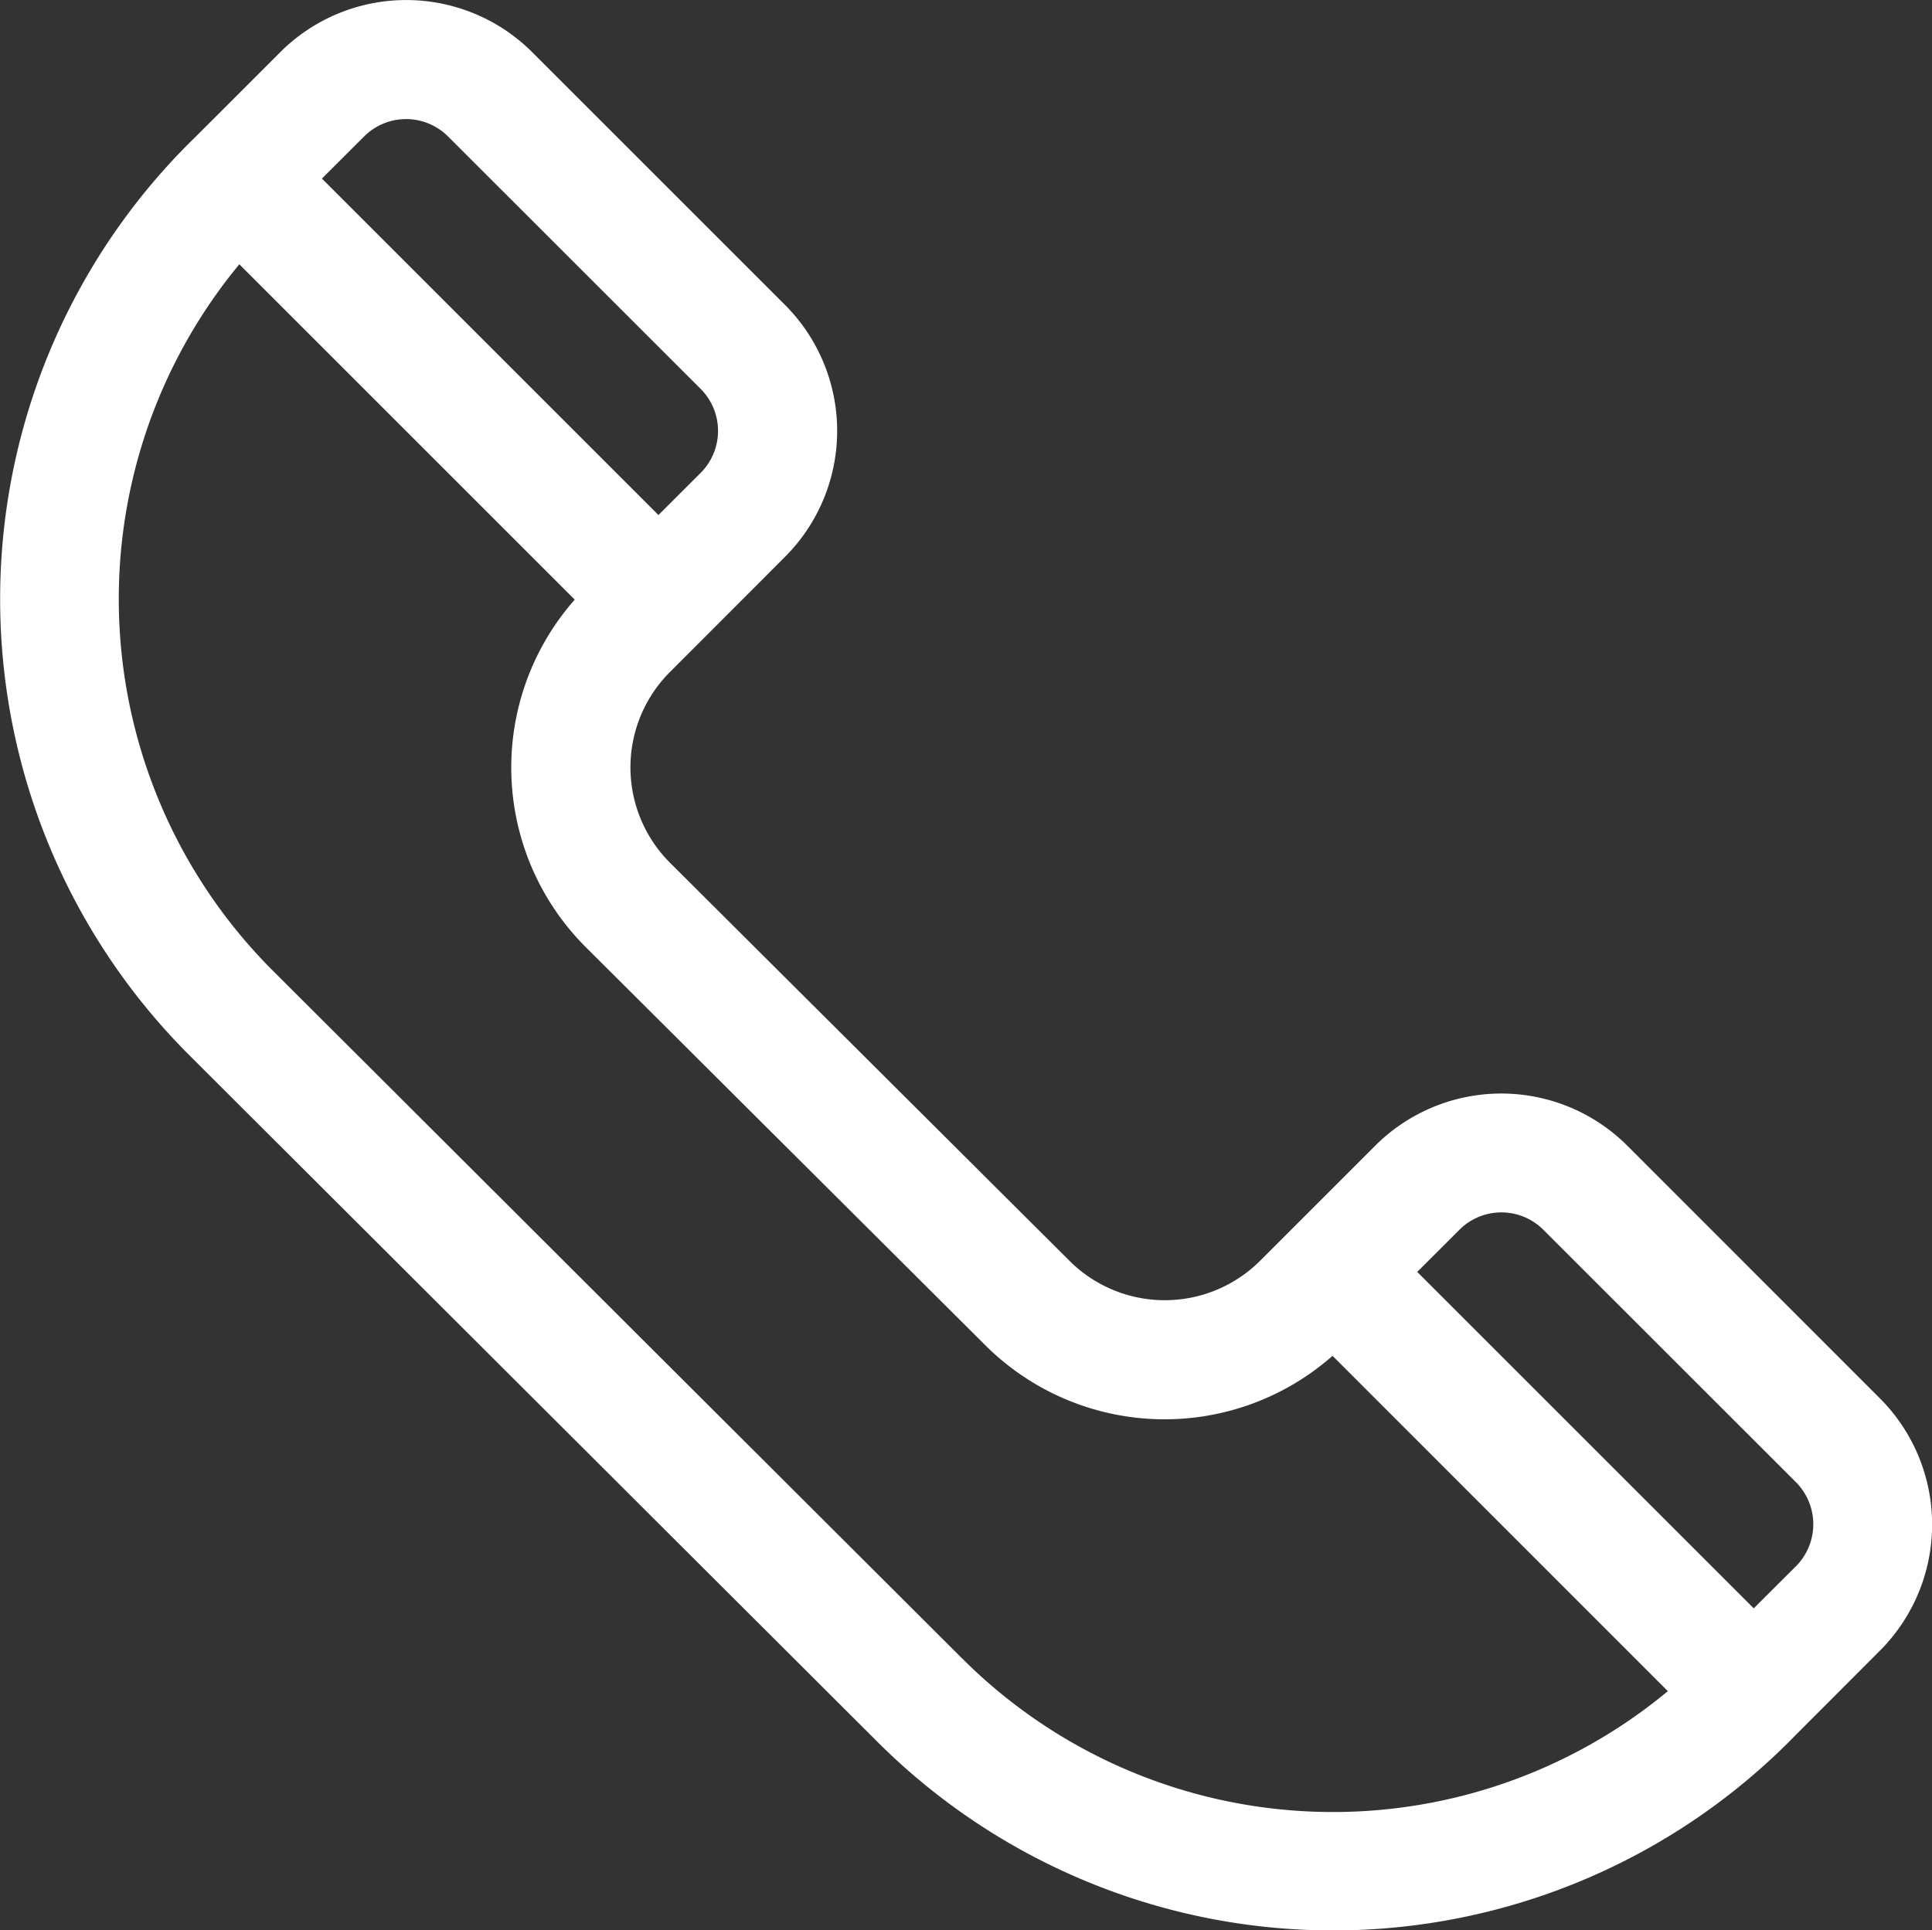
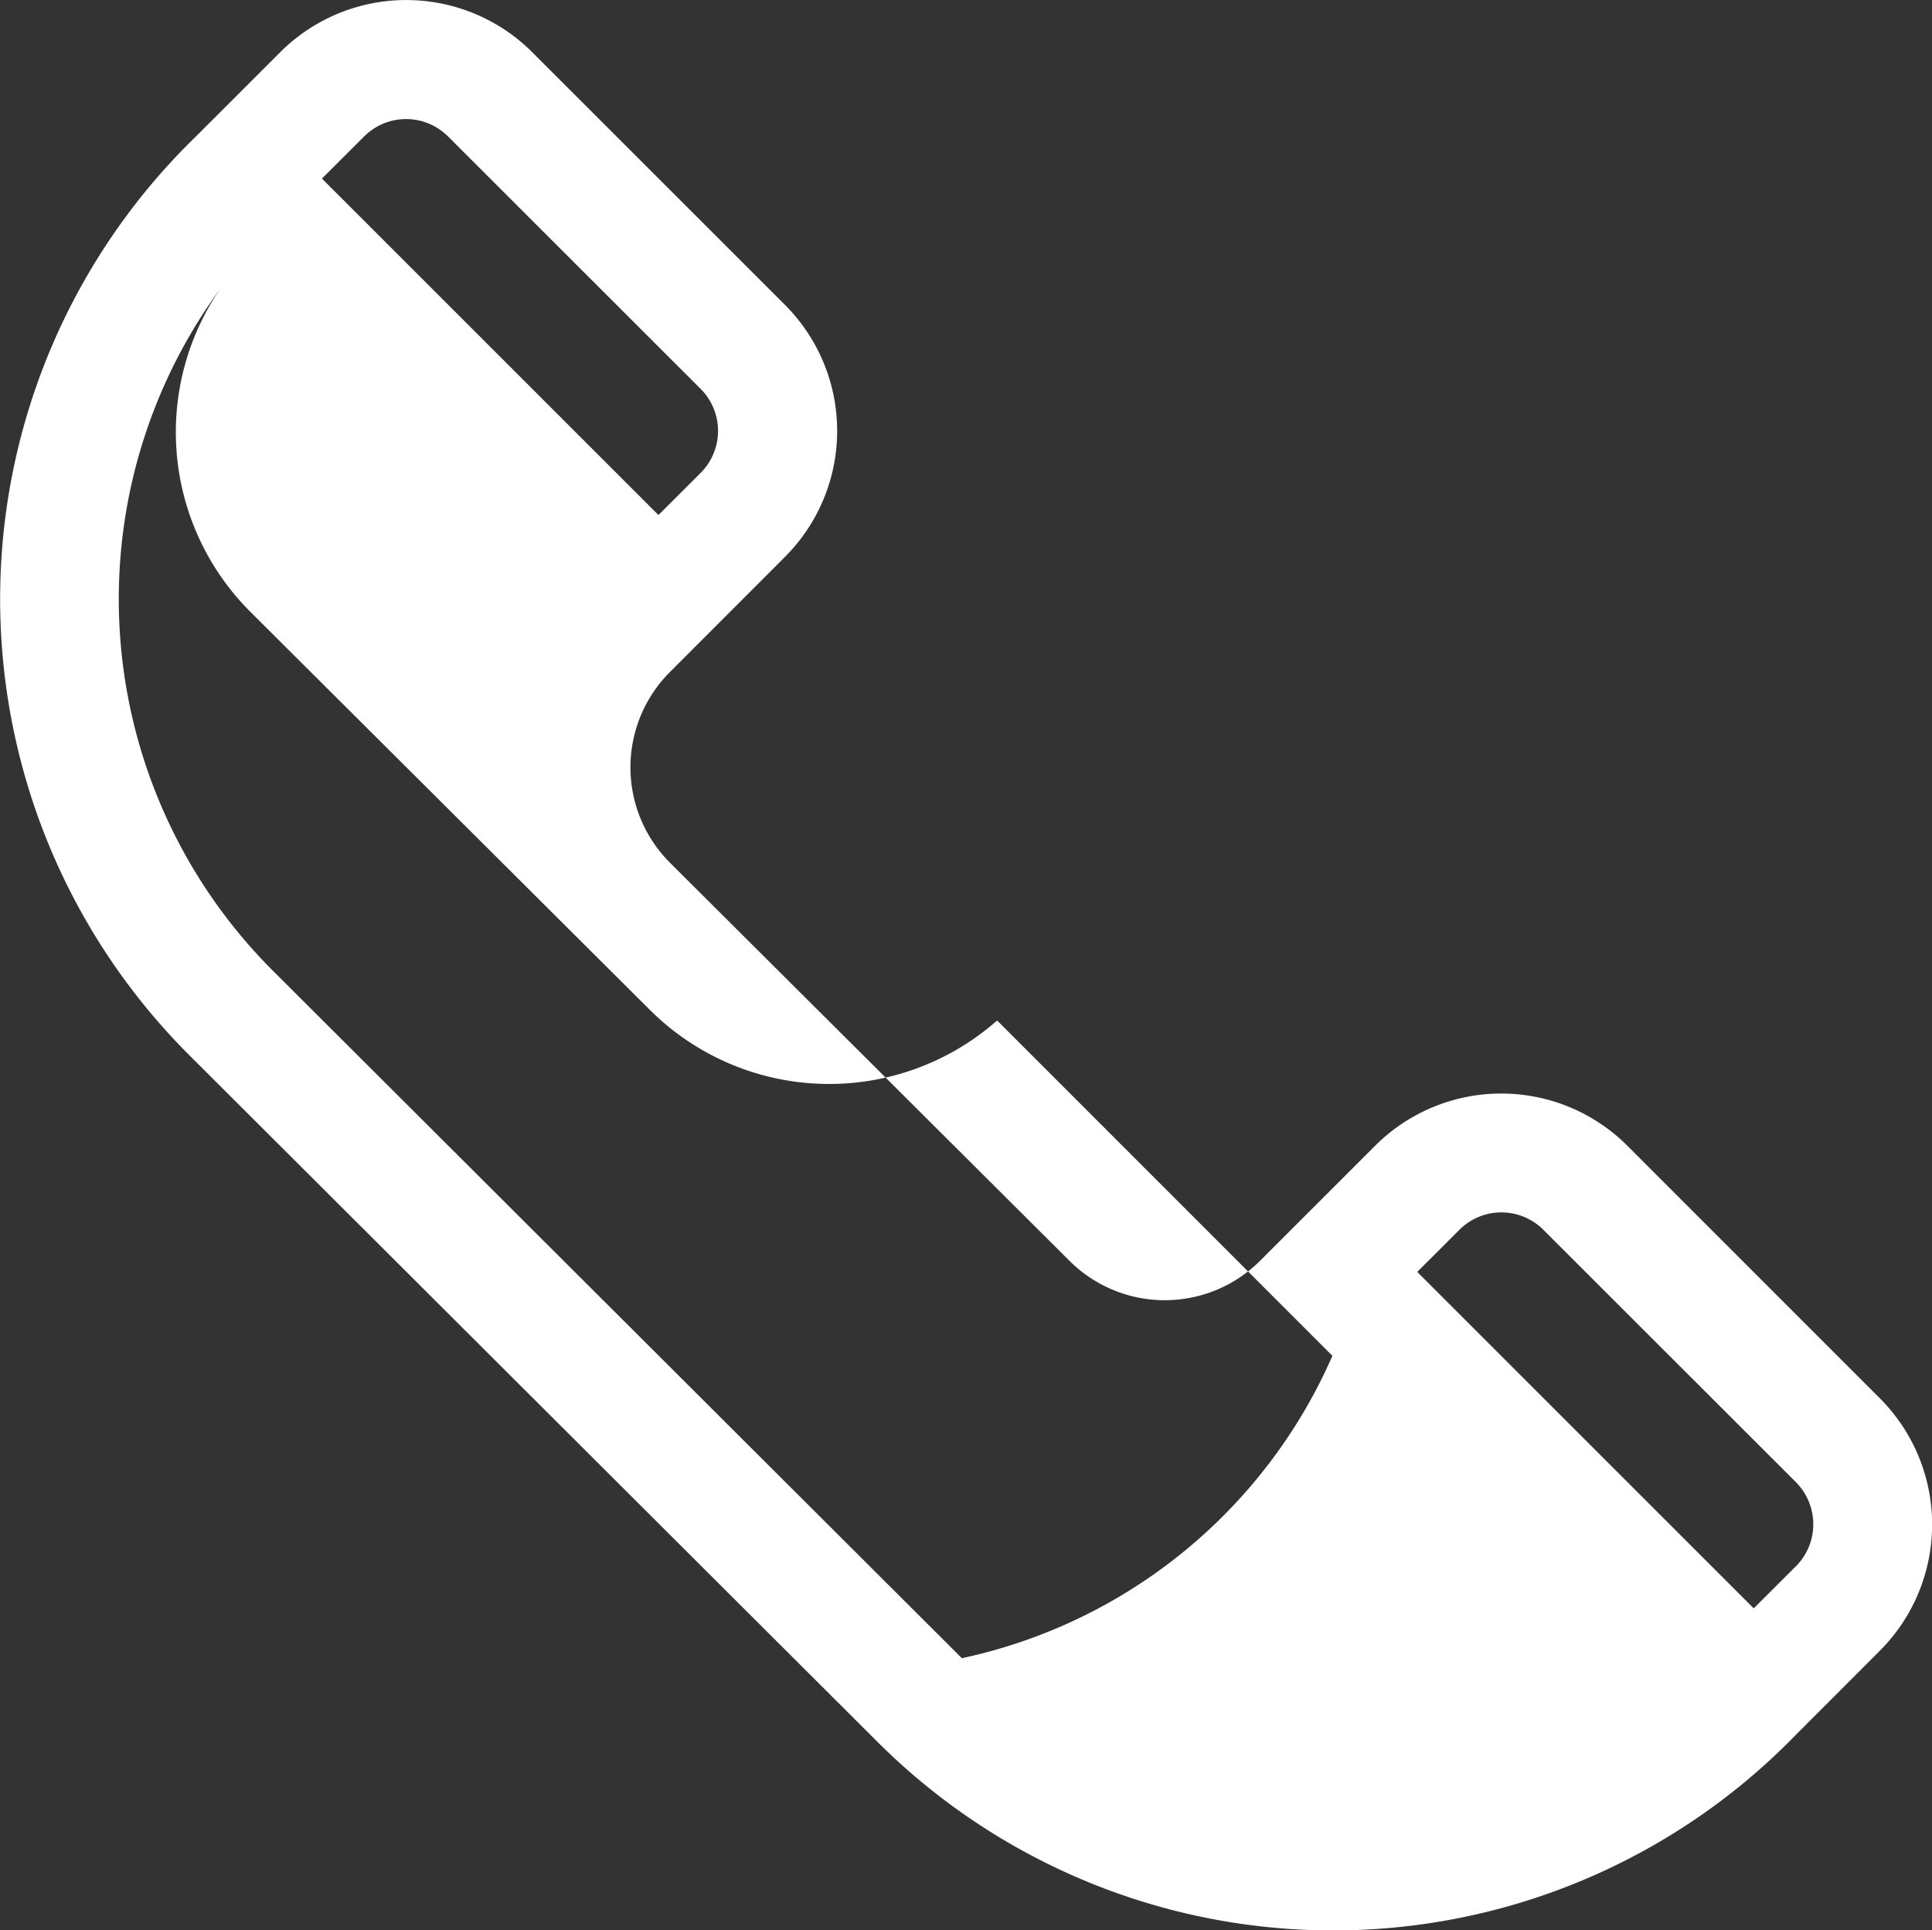
<svg xmlns="http://www.w3.org/2000/svg" id="Group_34" data-name="Group 34" width="31.507" height="31.488" viewBox="0 0 31.507 31.488">
  <rect x="0" y="0" width="31.507" height="31.488" fill="#333333" stroke="none" />
-   <path id="Path_25" data-name="Path 25" d="M320.934,113.925l-4.115-4.117a2.909,2.909,0,0,0-4.117,0l-1.87,1.87a2.2,2.2,0,0,1-3.118,0h0l-6.507-6.485a2.2,2.2,0,0,1,0-3.118l1.87-1.872a2.907,2.907,0,0,0,0-4.115l-4.117-4.117a2.907,2.907,0,0,0-4.115,0l-1.373,1.373a10.514,10.514,0,0,0-.123,14.969l11.248,11.226a10.516,10.516,0,0,0,14.969-.125h0l1.371-1.373A2.913,2.913,0,0,0,320.934,113.925ZM296.215,93.344a.968.968,0,0,1,1.371,0l4.117,4.115a.97.97,0,0,1,0,1.373l-.687.686-5.488-5.488Zm9.75,24.822-11.248-11.226a8.568,8.568,0,0,1-.536-11.512l5.47,5.47a4.14,4.14,0,0,0,.181,5.67l6.507,6.485a4.141,4.141,0,0,0,5.67.18l5.468,5.47A8.55,8.55,0,0,1,305.965,118.165Zm13.6-1.5-.687.686-5.488-5.488.687-.686a.968.968,0,0,1,1.371,0l4.117,4.115A.973.973,0,0,1,319.563,116.669Z" transform="translate(-290.278 -91.117)" fill="#fff" />
+   <path id="Path_25" data-name="Path 25" d="M320.934,113.925l-4.115-4.117a2.909,2.909,0,0,0-4.117,0l-1.87,1.87a2.2,2.2,0,0,1-3.118,0h0l-6.507-6.485a2.2,2.2,0,0,1,0-3.118l1.87-1.872a2.907,2.907,0,0,0,0-4.115l-4.117-4.117a2.907,2.907,0,0,0-4.115,0l-1.373,1.373a10.514,10.514,0,0,0-.123,14.969l11.248,11.226a10.516,10.516,0,0,0,14.969-.125h0l1.371-1.373A2.913,2.913,0,0,0,320.934,113.925ZM296.215,93.344a.968.968,0,0,1,1.371,0l4.117,4.115a.97.97,0,0,1,0,1.373l-.687.686-5.488-5.488Zm9.75,24.822-11.248-11.226a8.568,8.568,0,0,1-.536-11.512a4.14,4.14,0,0,0,.181,5.67l6.507,6.485a4.141,4.141,0,0,0,5.67.18l5.468,5.47A8.55,8.55,0,0,1,305.965,118.165Zm13.6-1.5-.687.686-5.488-5.488.687-.686a.968.968,0,0,1,1.371,0l4.117,4.115A.973.973,0,0,1,319.563,116.669Z" transform="translate(-290.278 -91.117)" fill="#fff" />
</svg>